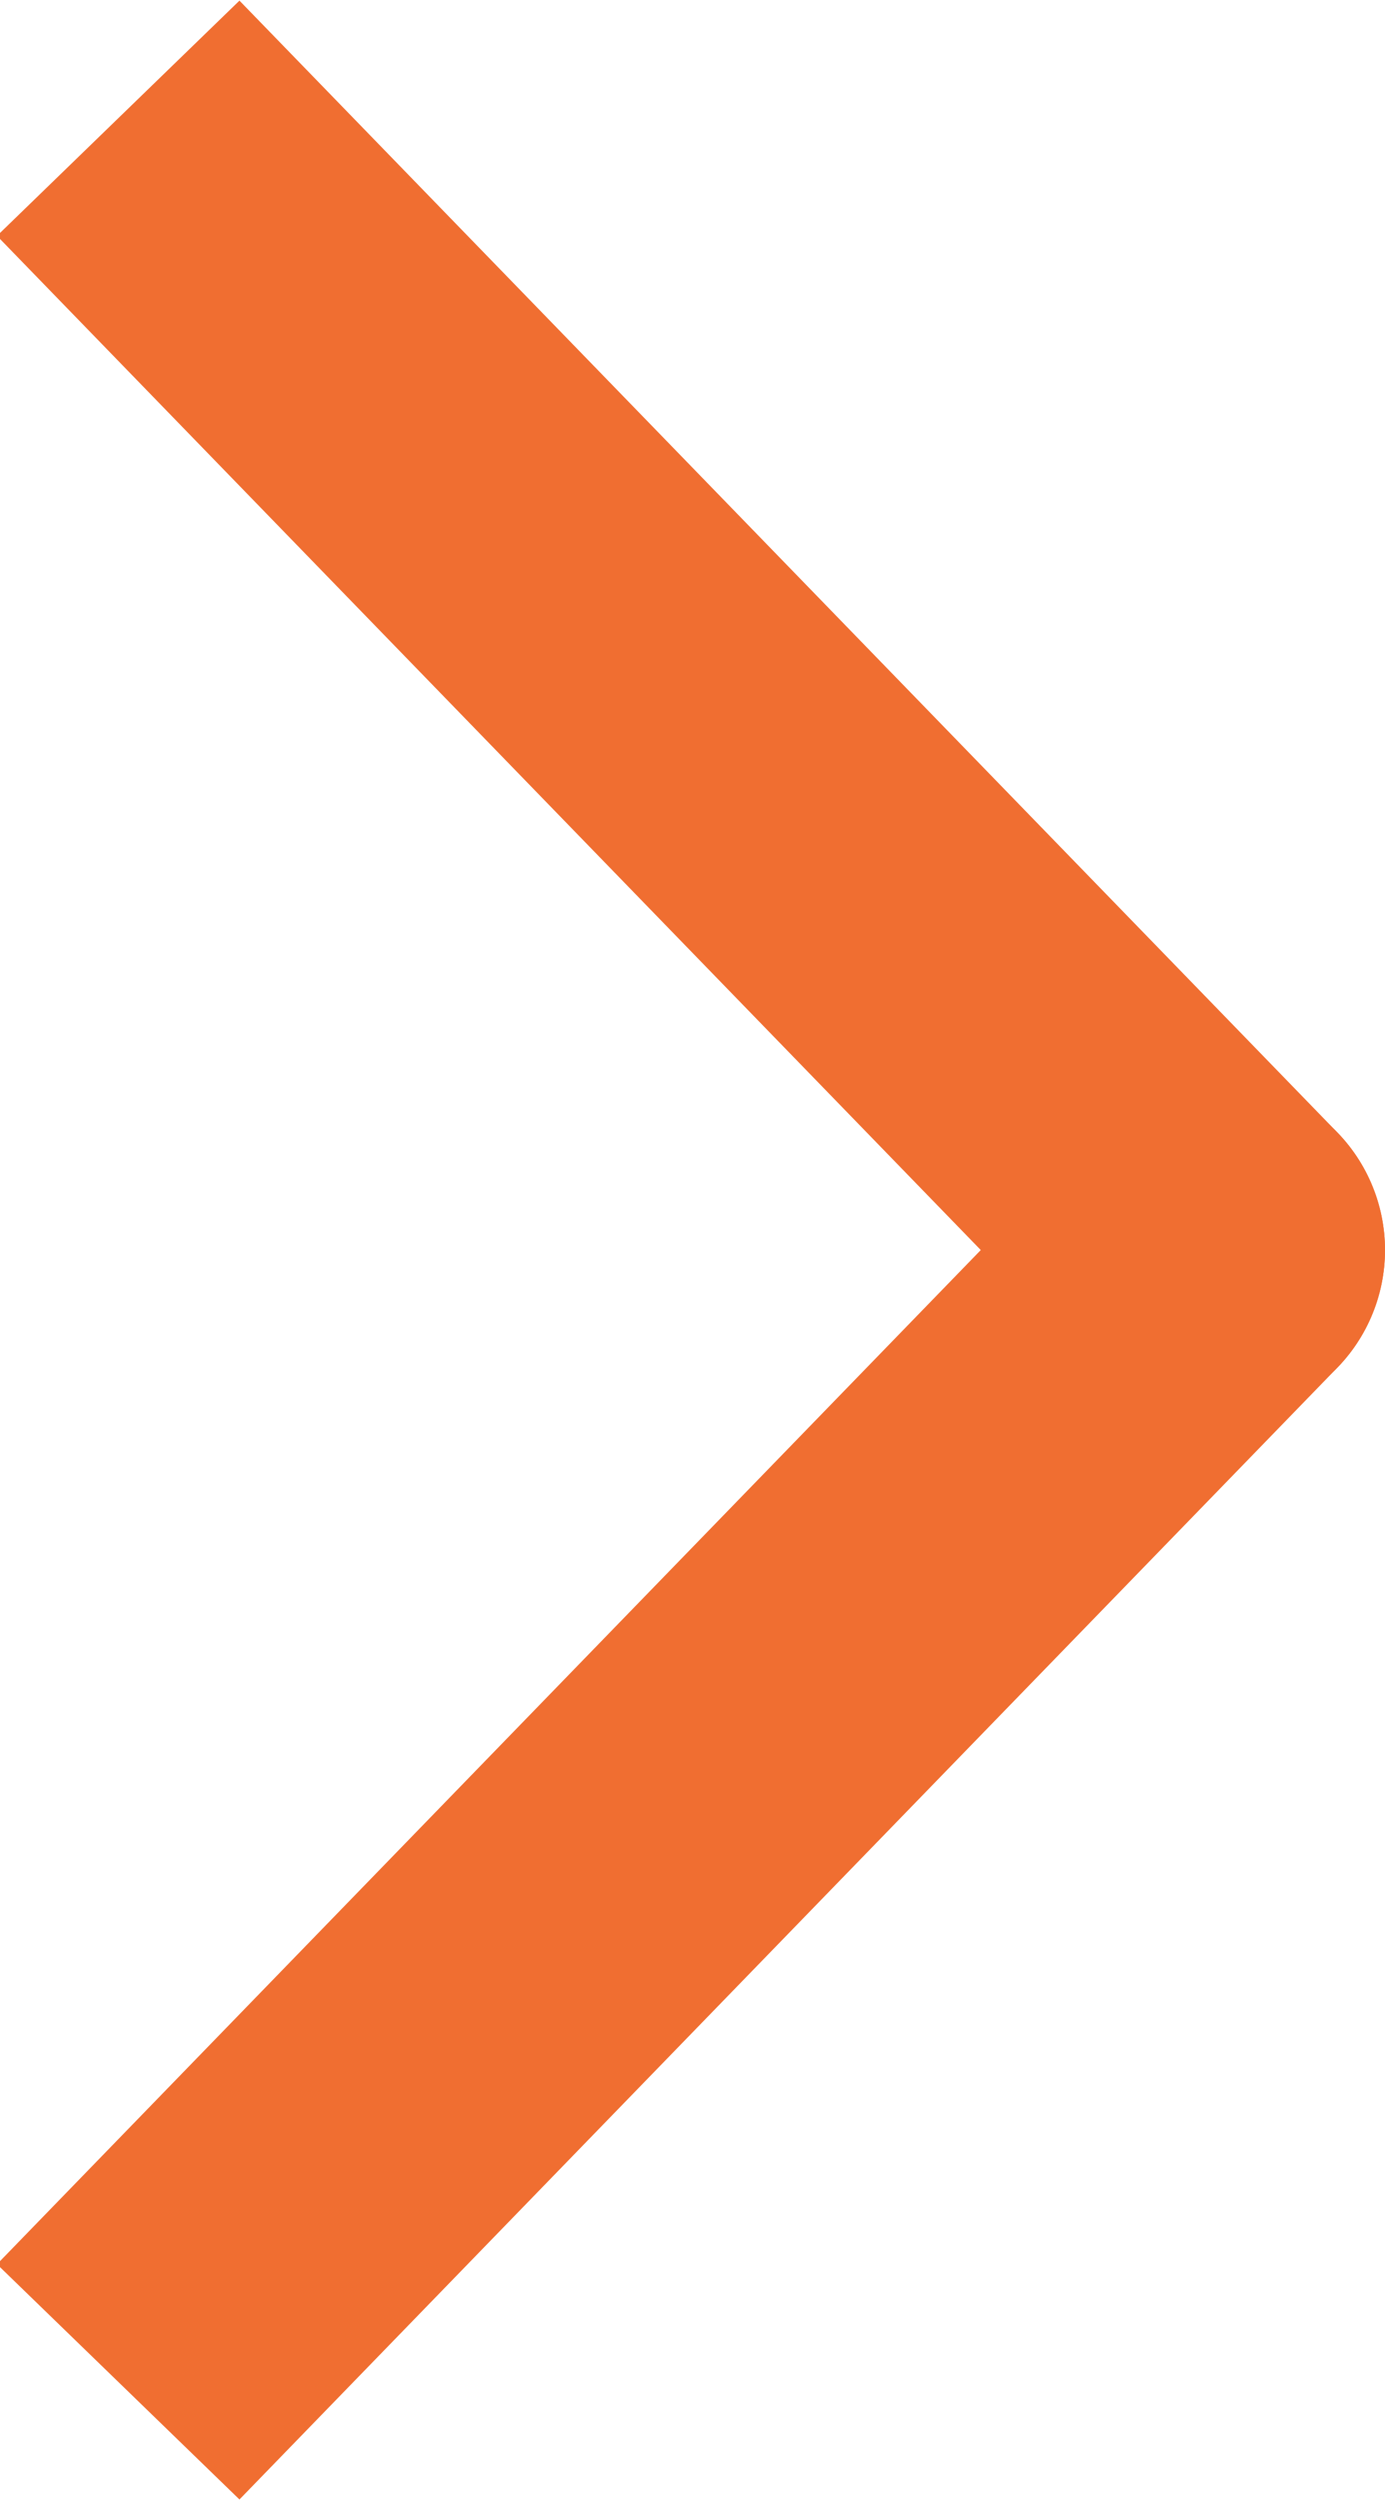
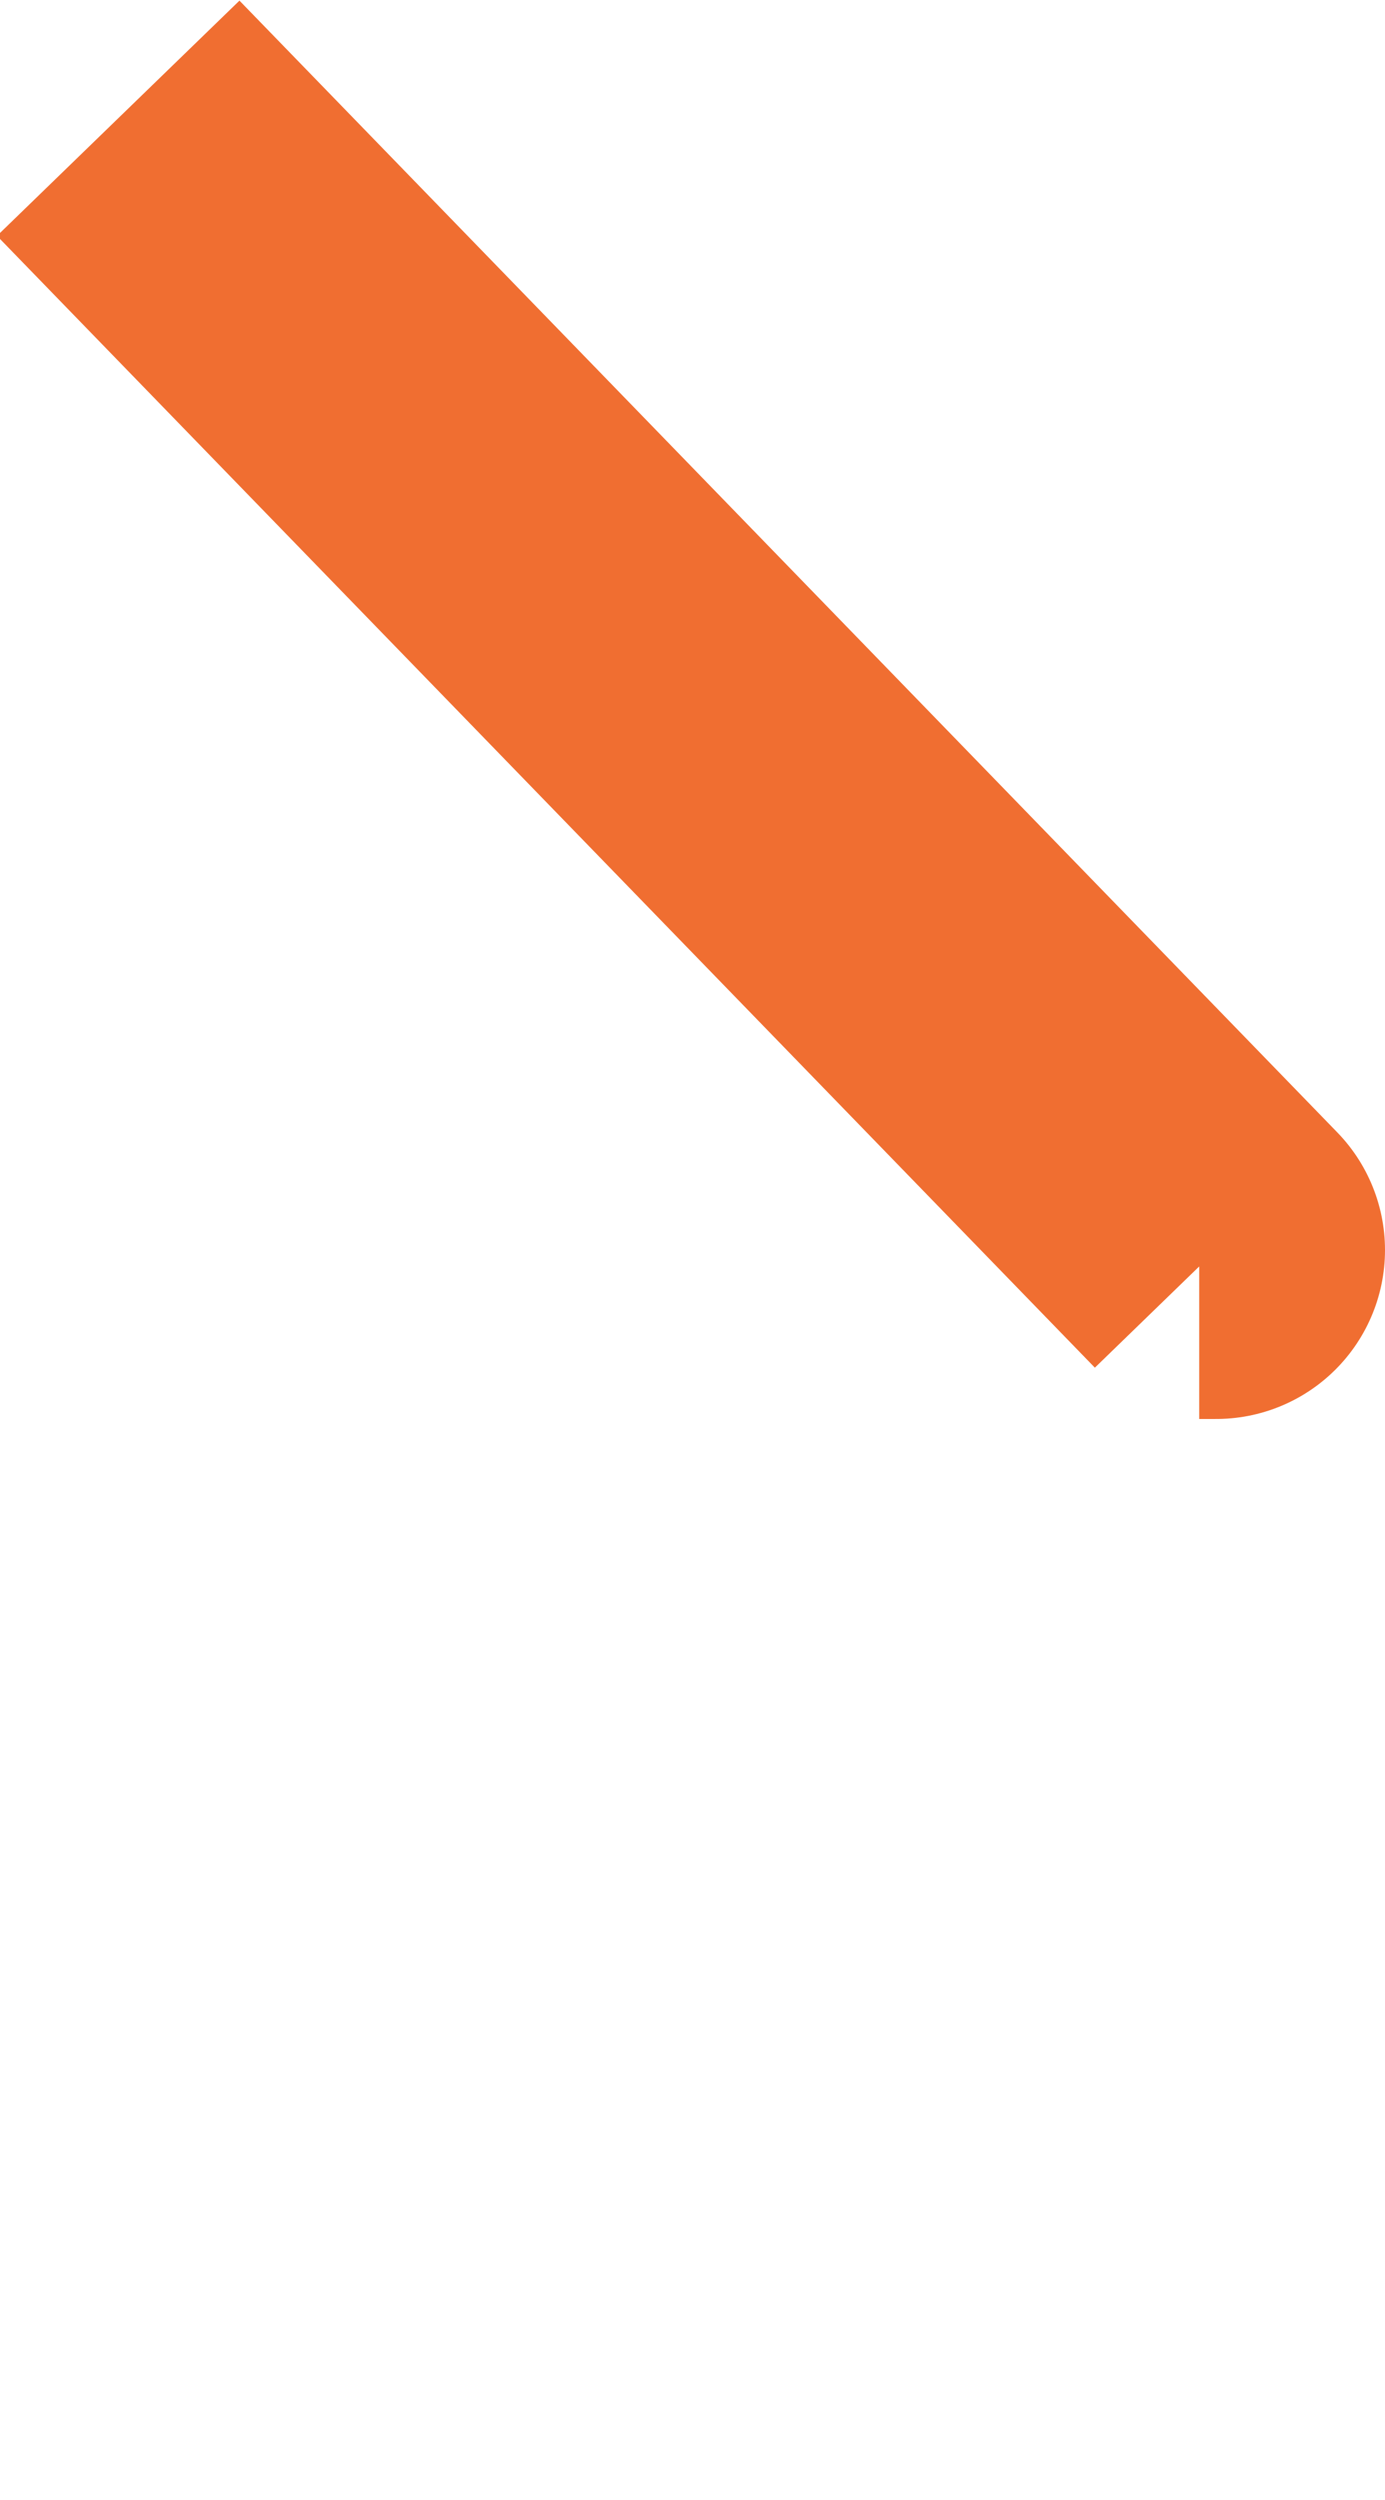
<svg xmlns="http://www.w3.org/2000/svg" version="1.1" id="Lager_1" x="0px" y="0px" viewBox="0 0 8.2 14.8" style="enable-background:new 0 0 8.2 14.8;" xml:space="preserve">
  <style type="text/css">
	.st0{fill:none;stroke:#F06E31;stroke-width:2;stroke-linejoin:round;}
	
</style>
  <g id="Page-1">
    <g id="Hem" transform="translate(-513, -577)">
      <g id="Group-2" transform="translate(140, 564)">
        <g id="right-arrow-_x28_3_x29_-copy-3" transform="translate(387.5, 20.5) scale(1, -1) translate(-387.5, -20.5) translate(373, 13)">
          <polyline id="Path-2" class="st0" points="7.1,7.6 7.2,7.6 0.7,14.3     " />
-           <polyline id="Path-2-Copy" class="st0" points="7.1,7.6 7.2,7.6 0.7,0.9     " />
        </g>
      </g>
    </g>
  </g>
</svg>